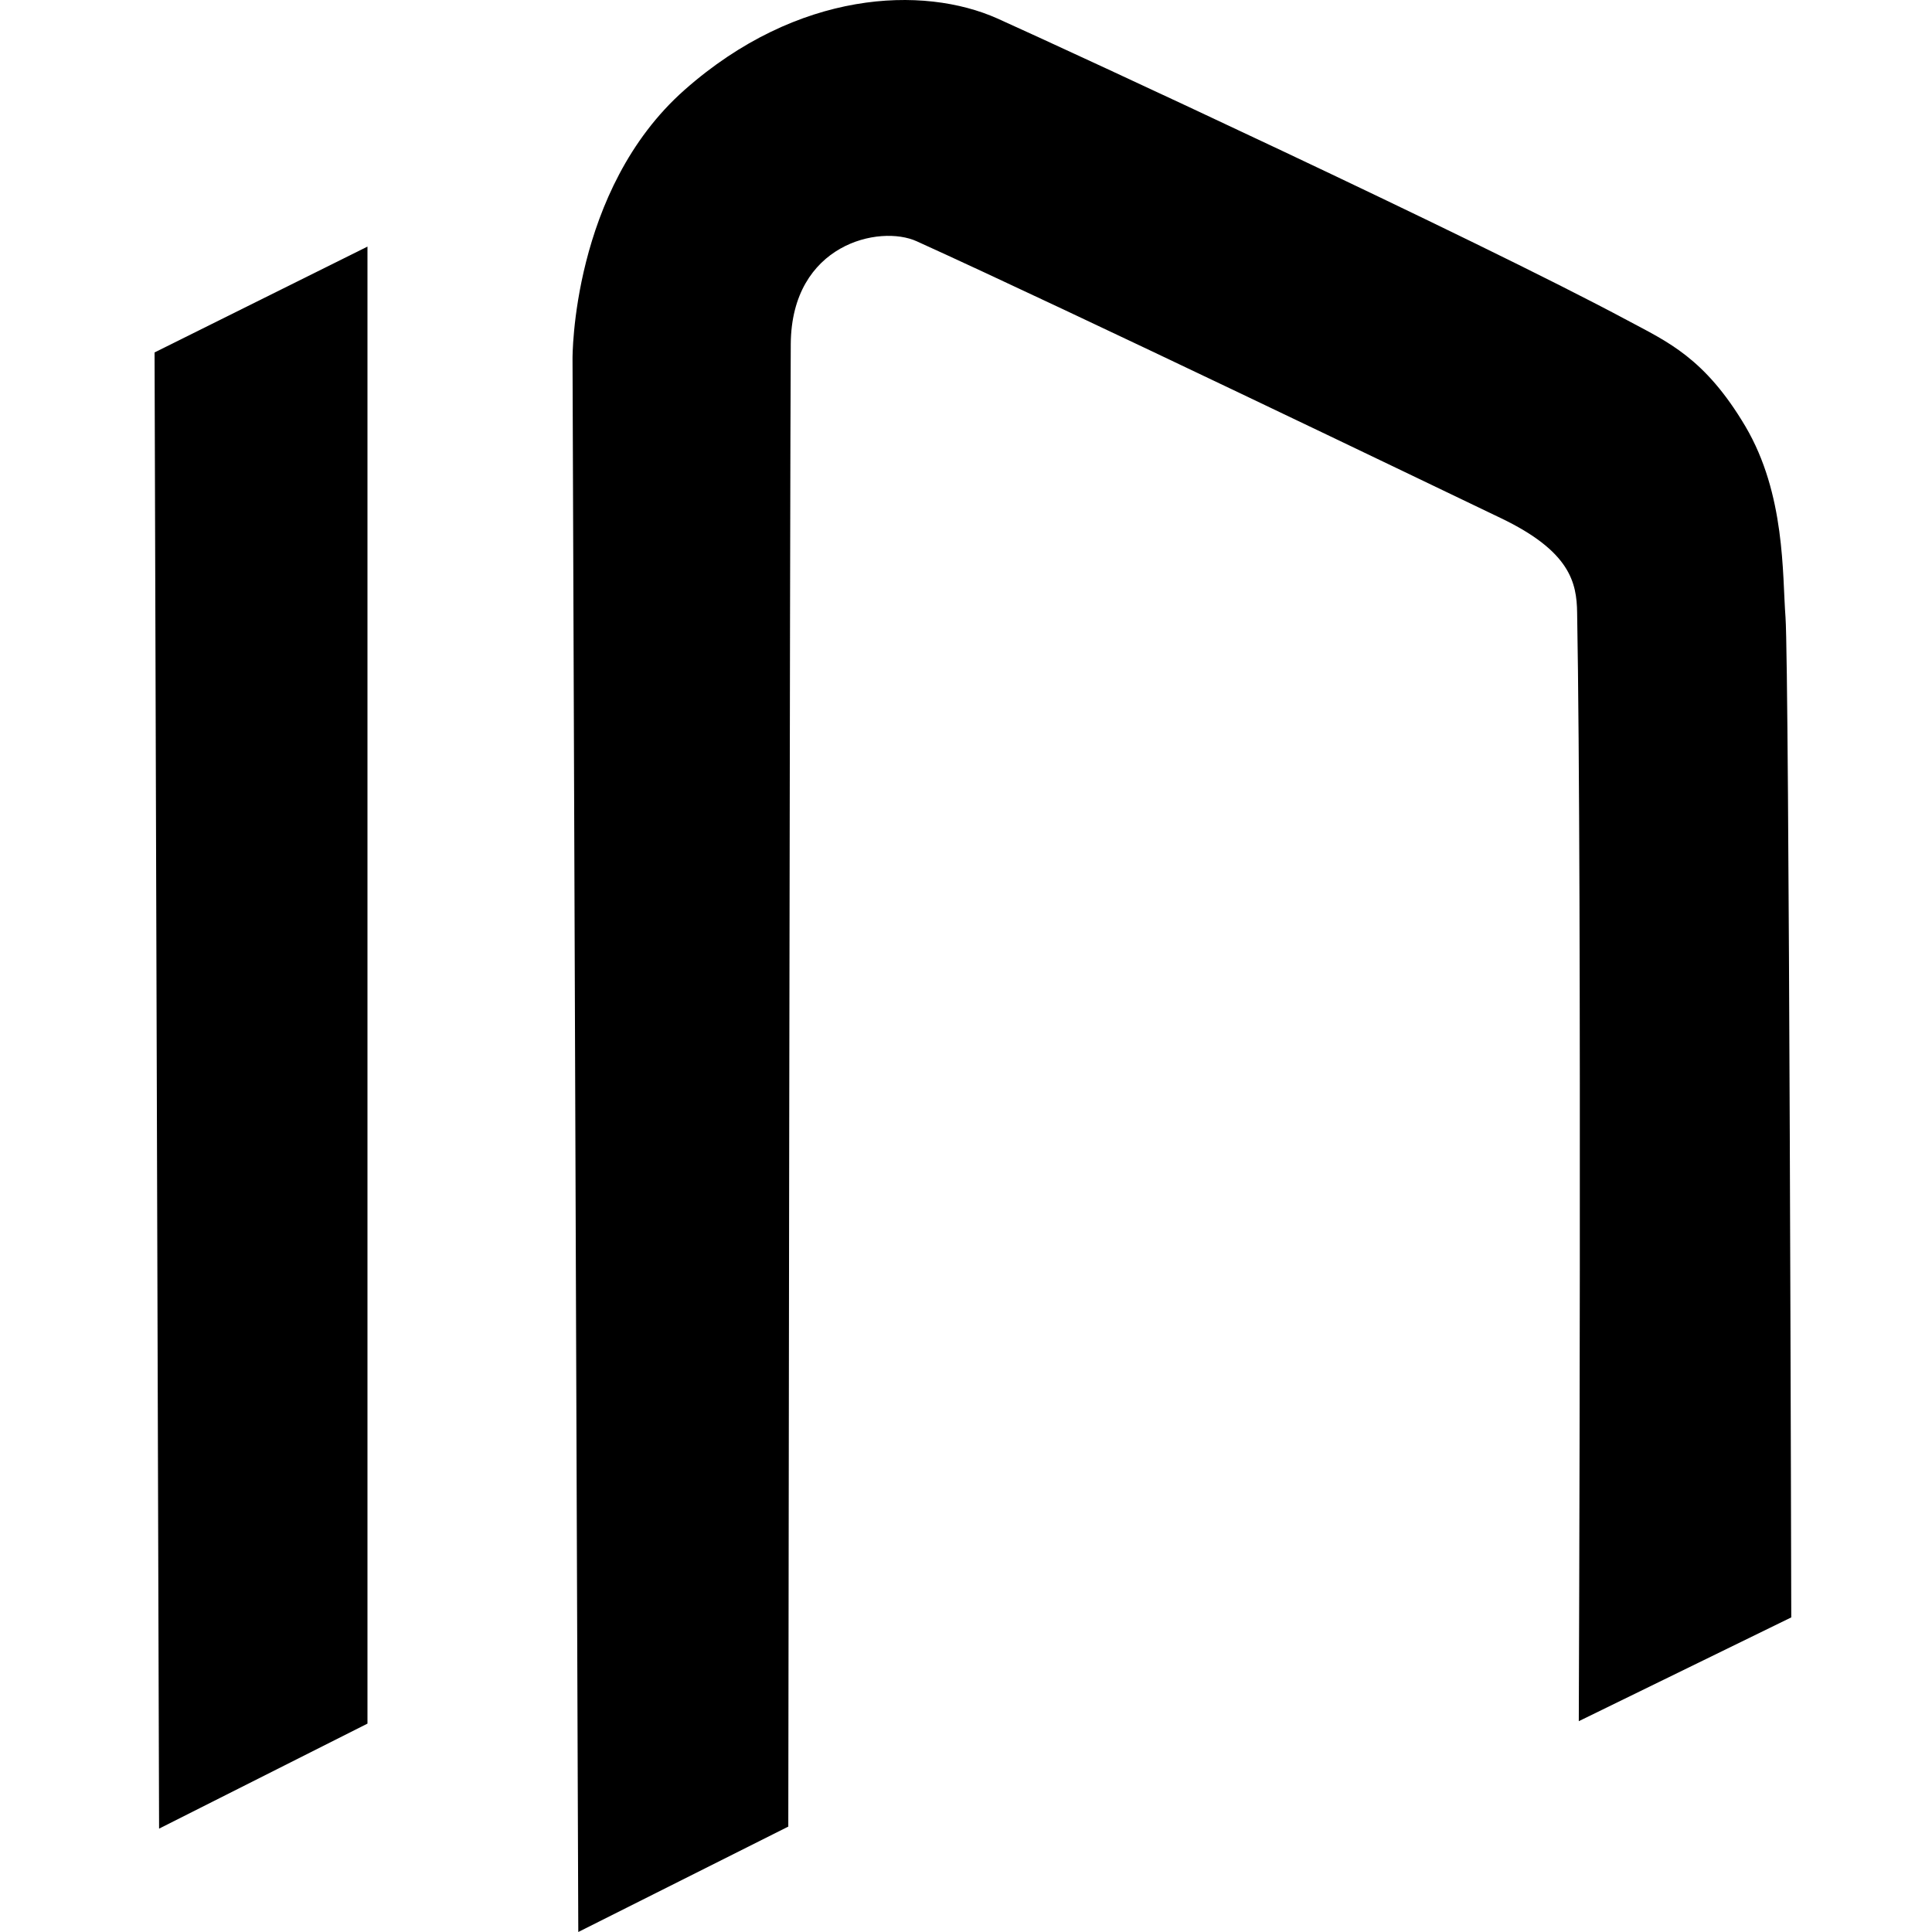
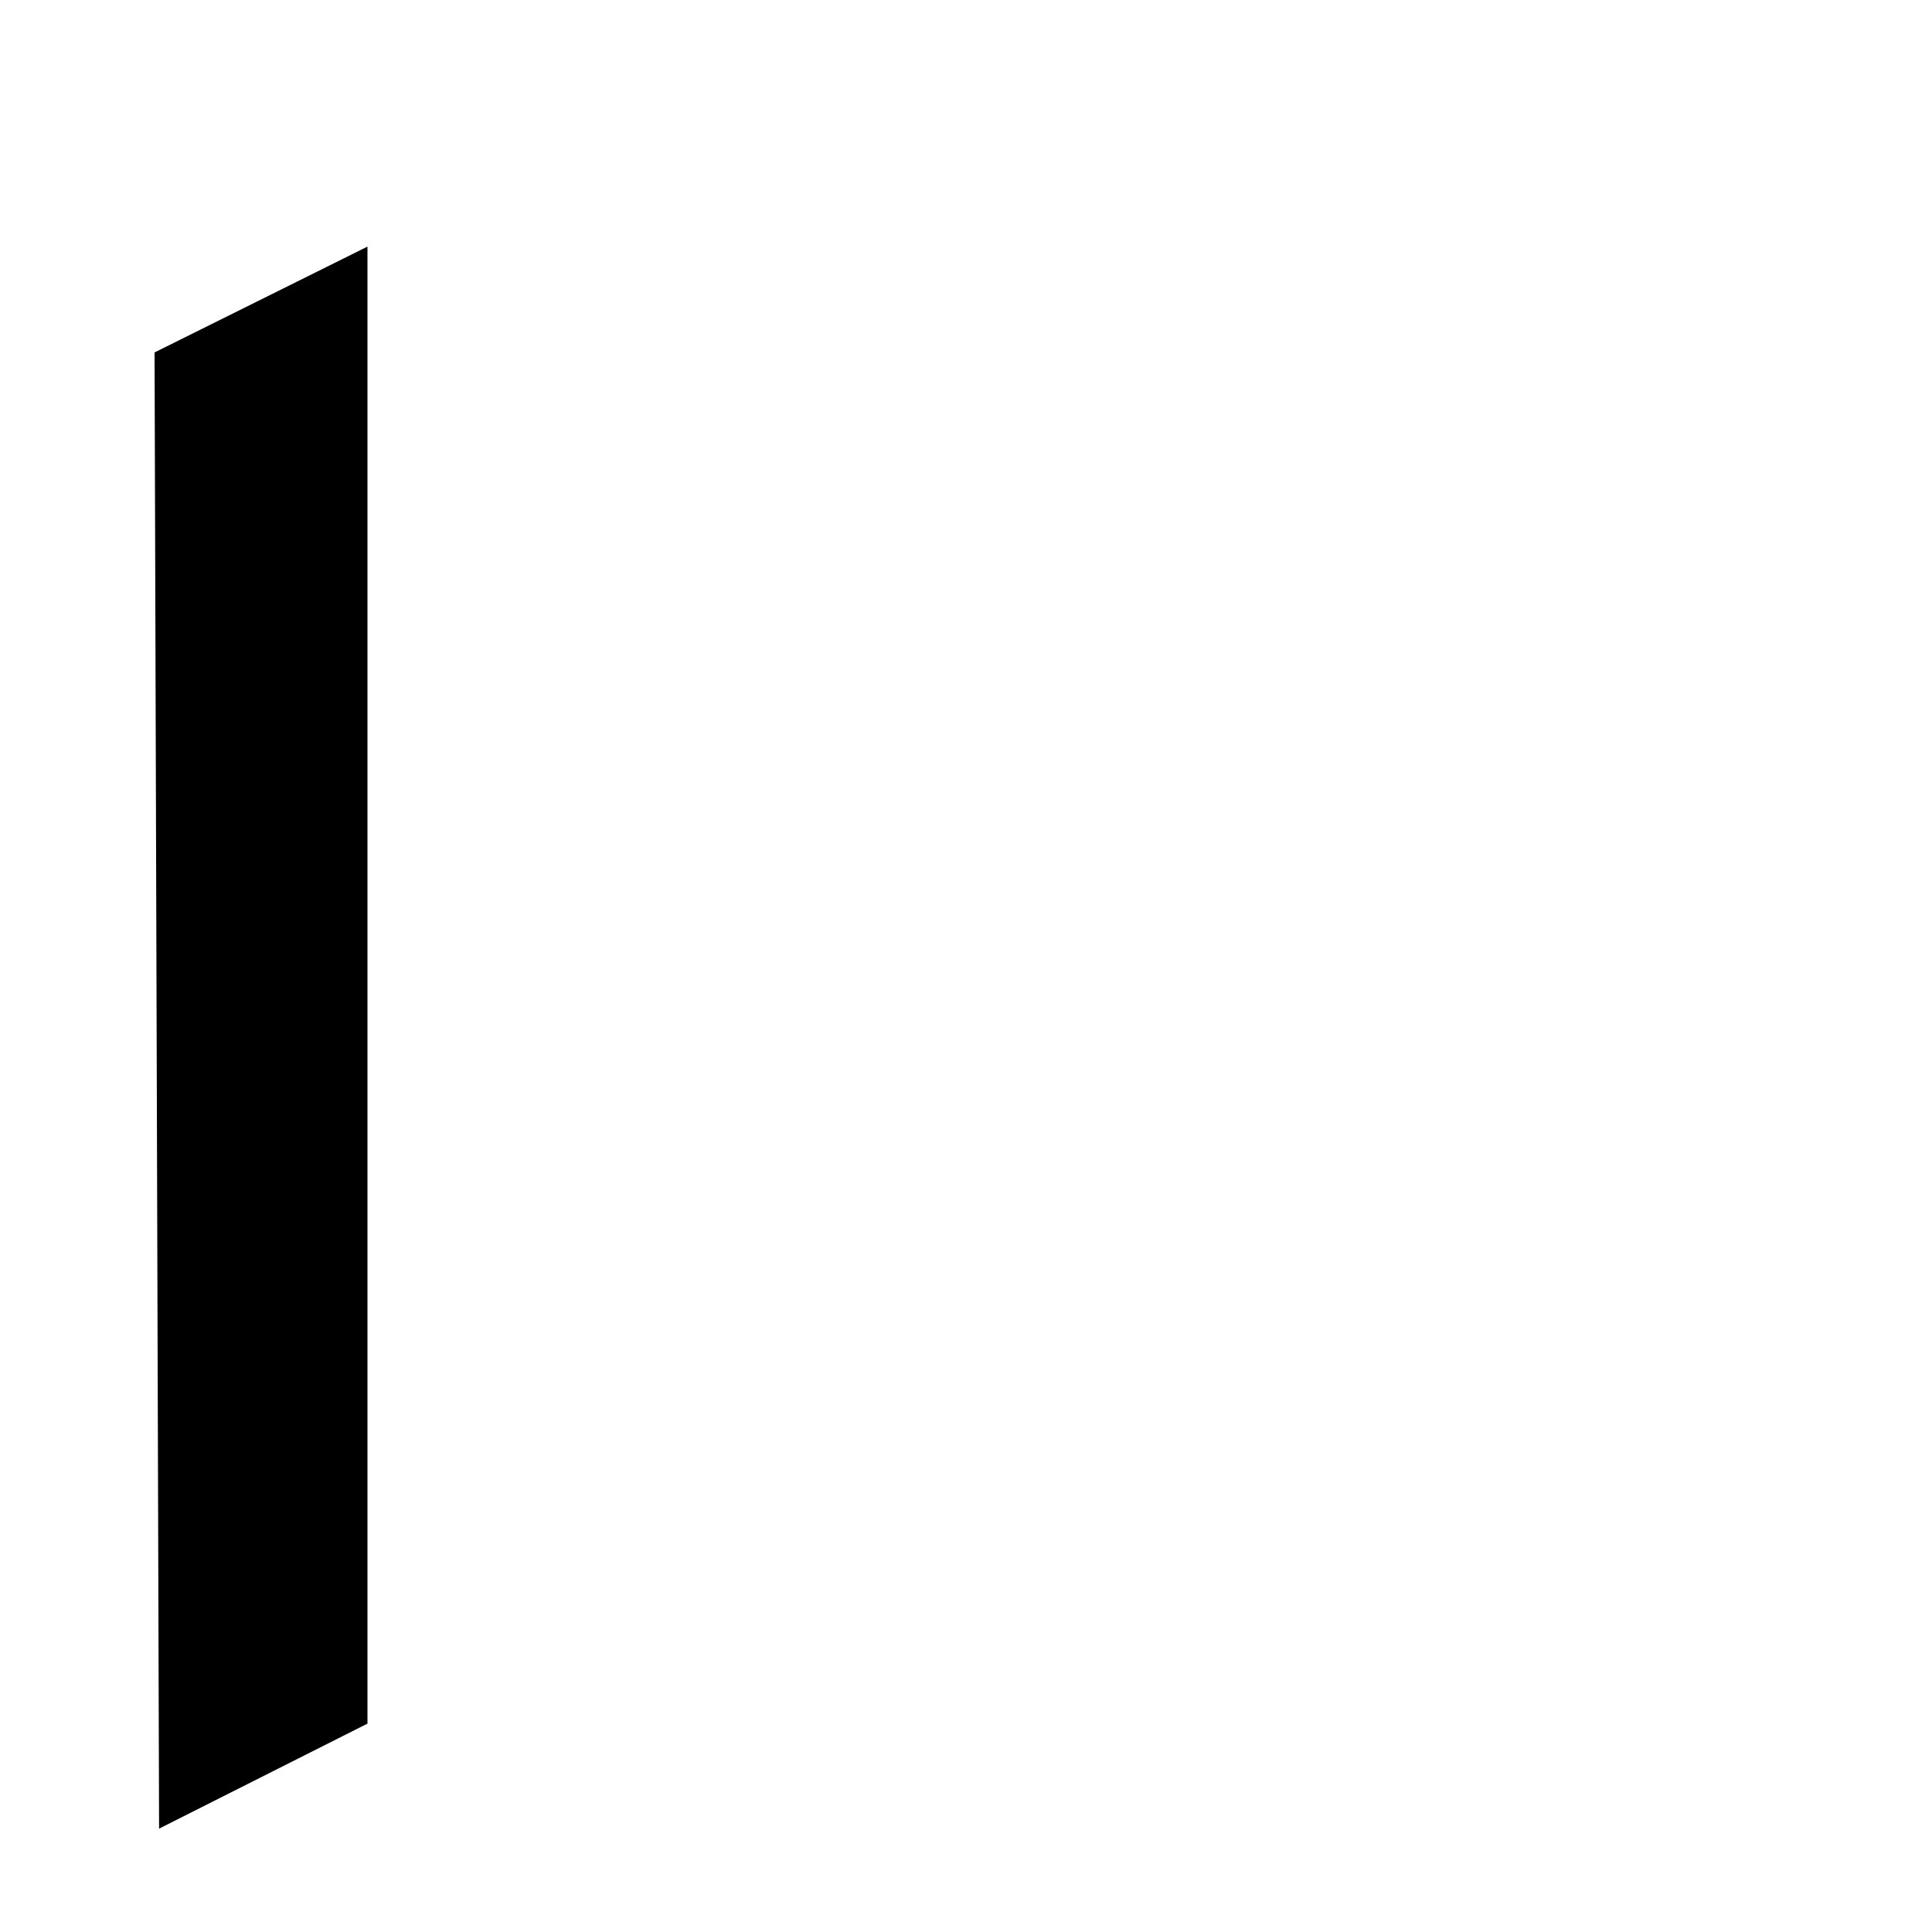
<svg xmlns="http://www.w3.org/2000/svg" width="50" height="50" viewBox="0 0 50 50" fill="none">
  <path d="M4.117 47.325L4 9.121L9.51 6.382V44.607L4.117 47.325Z" fill="black" />
-   <path d="M14.966 50L14.817 9.28C14.817 9.28 14.786 4.917 17.716 2.327C20.646 -0.263 23.894 -0.38 25.816 0.48C27.727 1.34 38.141 6.159 42.122 8.293C43.152 8.845 44.118 9.259 45.169 11.031C46.209 12.793 46.124 14.853 46.209 15.978C46.305 17.284 46.358 41.858 46.358 41.858L40.859 44.544C40.859 44.544 40.944 22.931 40.816 15.861C40.806 15.076 40.636 14.269 38.842 13.409C37.047 12.549 27.748 8.07 23.724 6.244C22.769 5.809 20.486 6.308 20.465 8.898C20.444 11.488 20.401 47.272 20.401 47.272L14.966 50Z" fill="black" />
</svg>